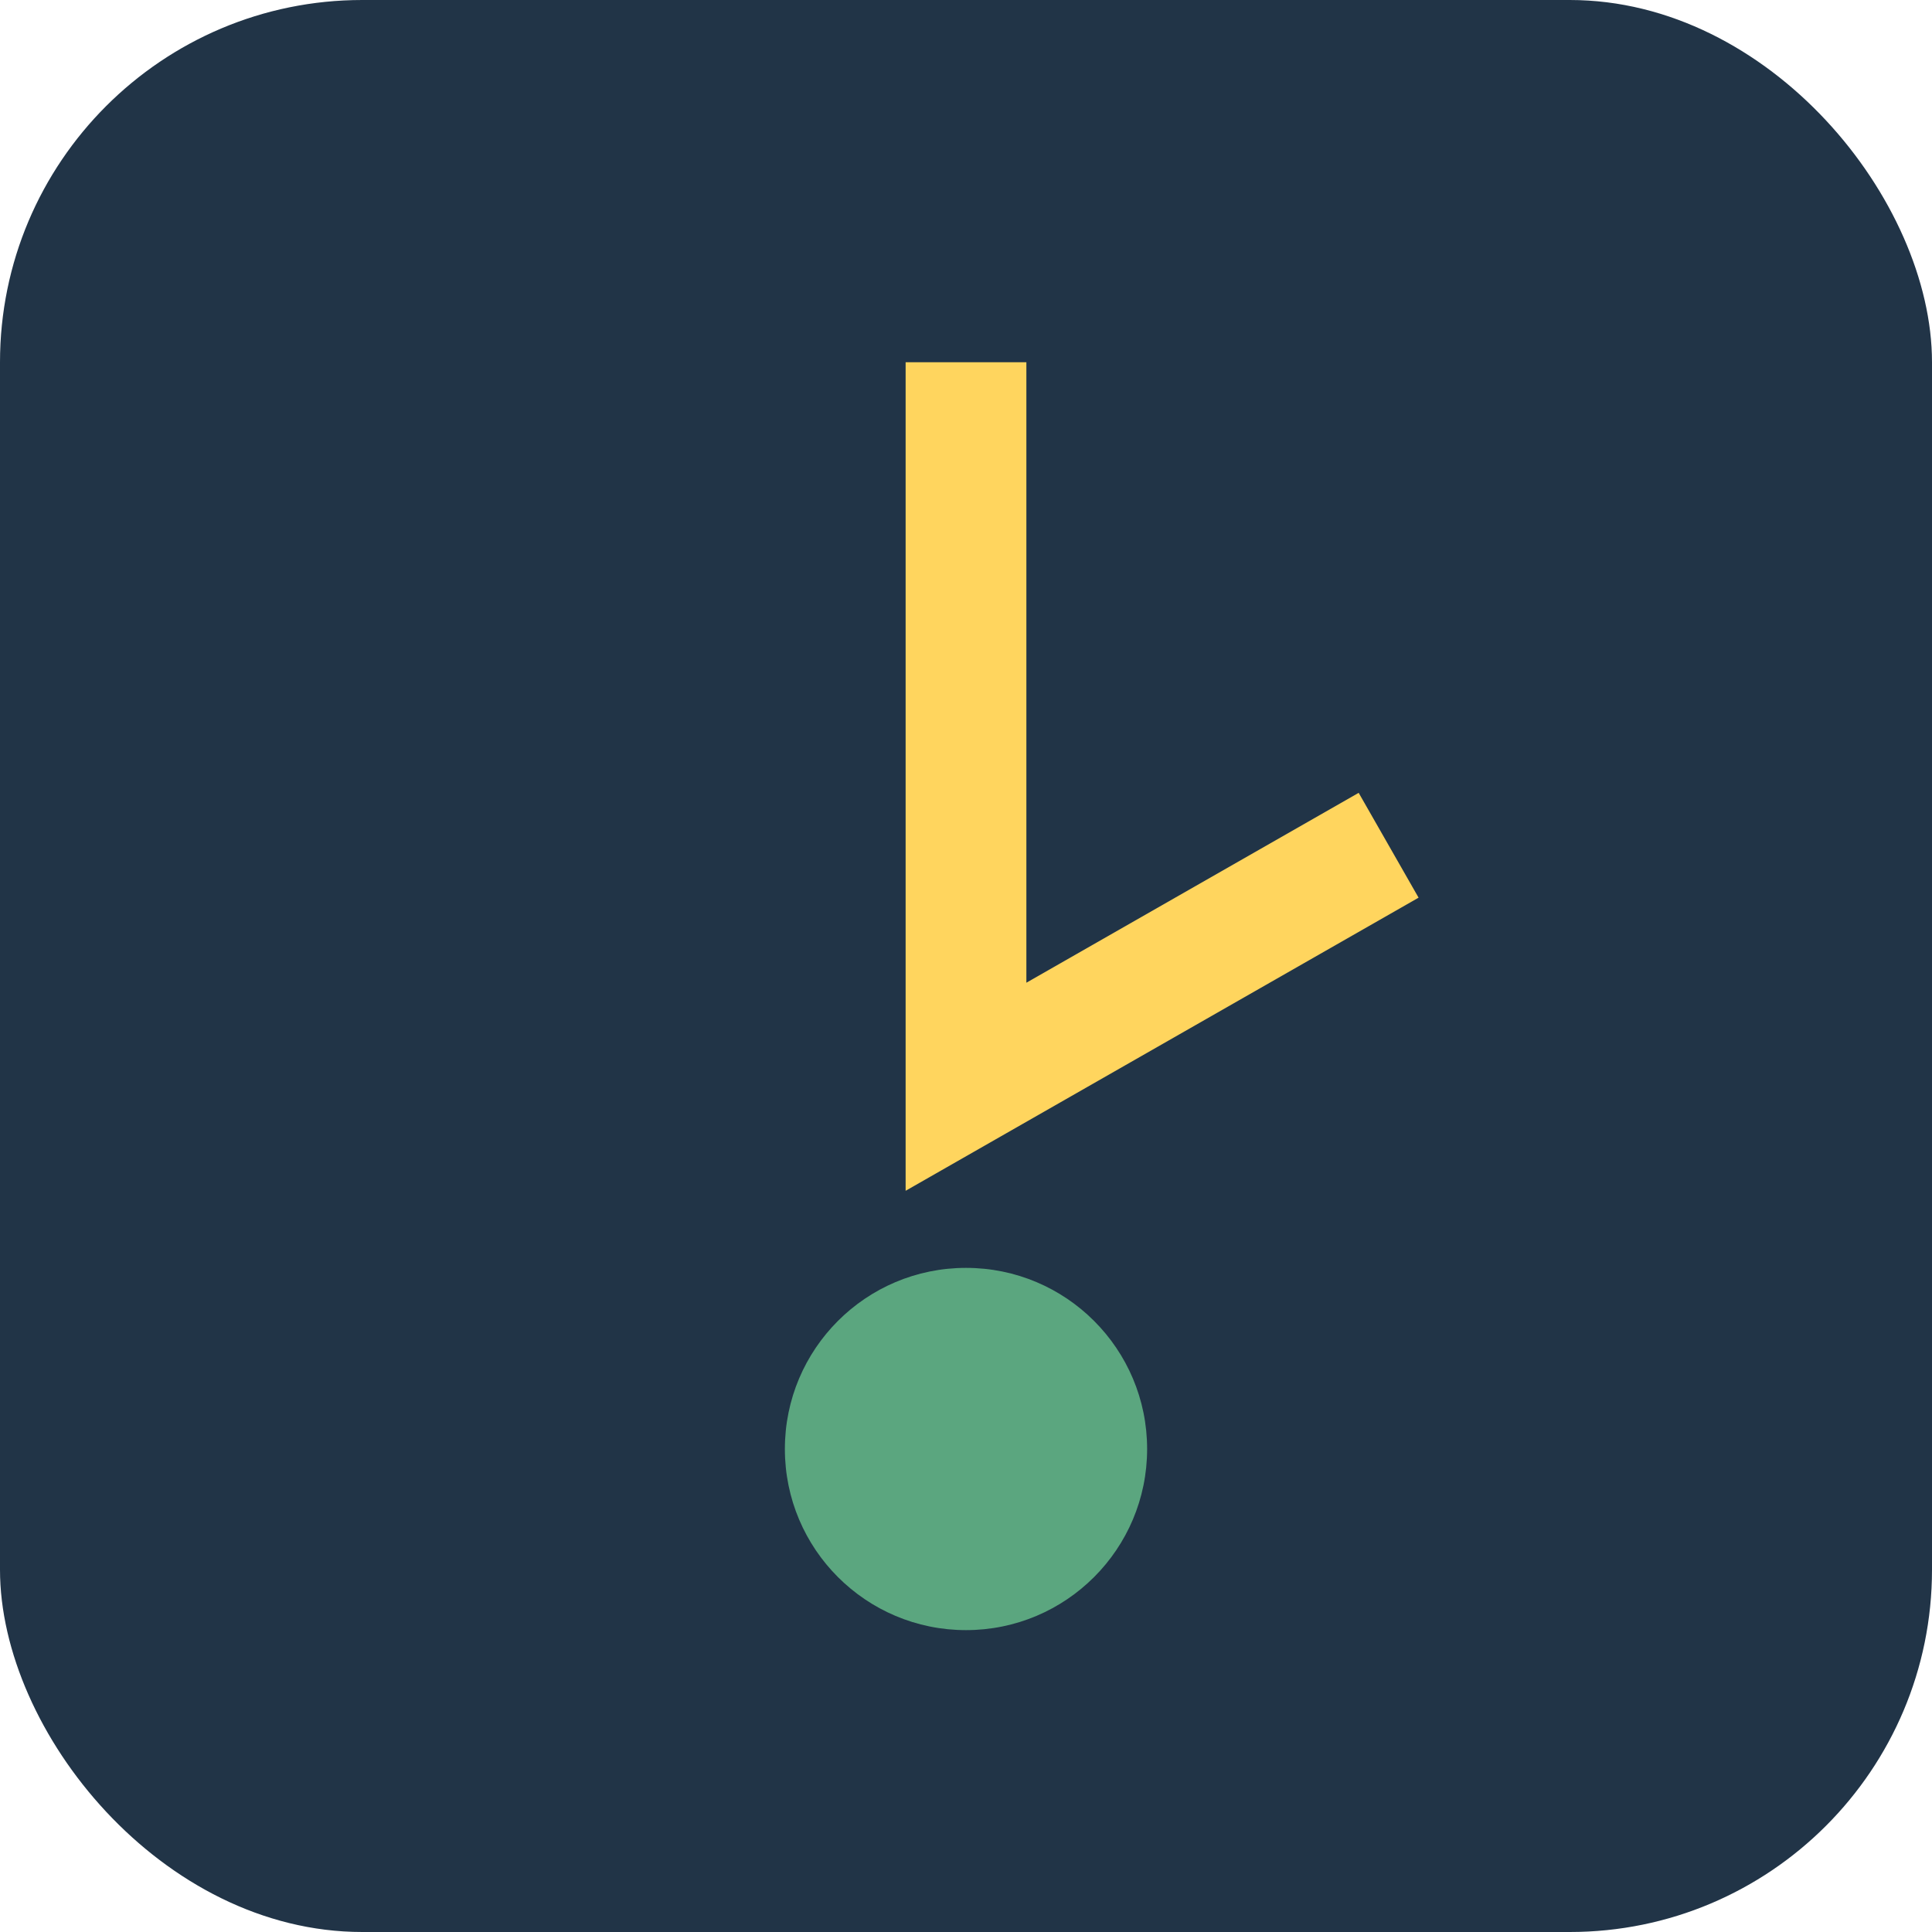
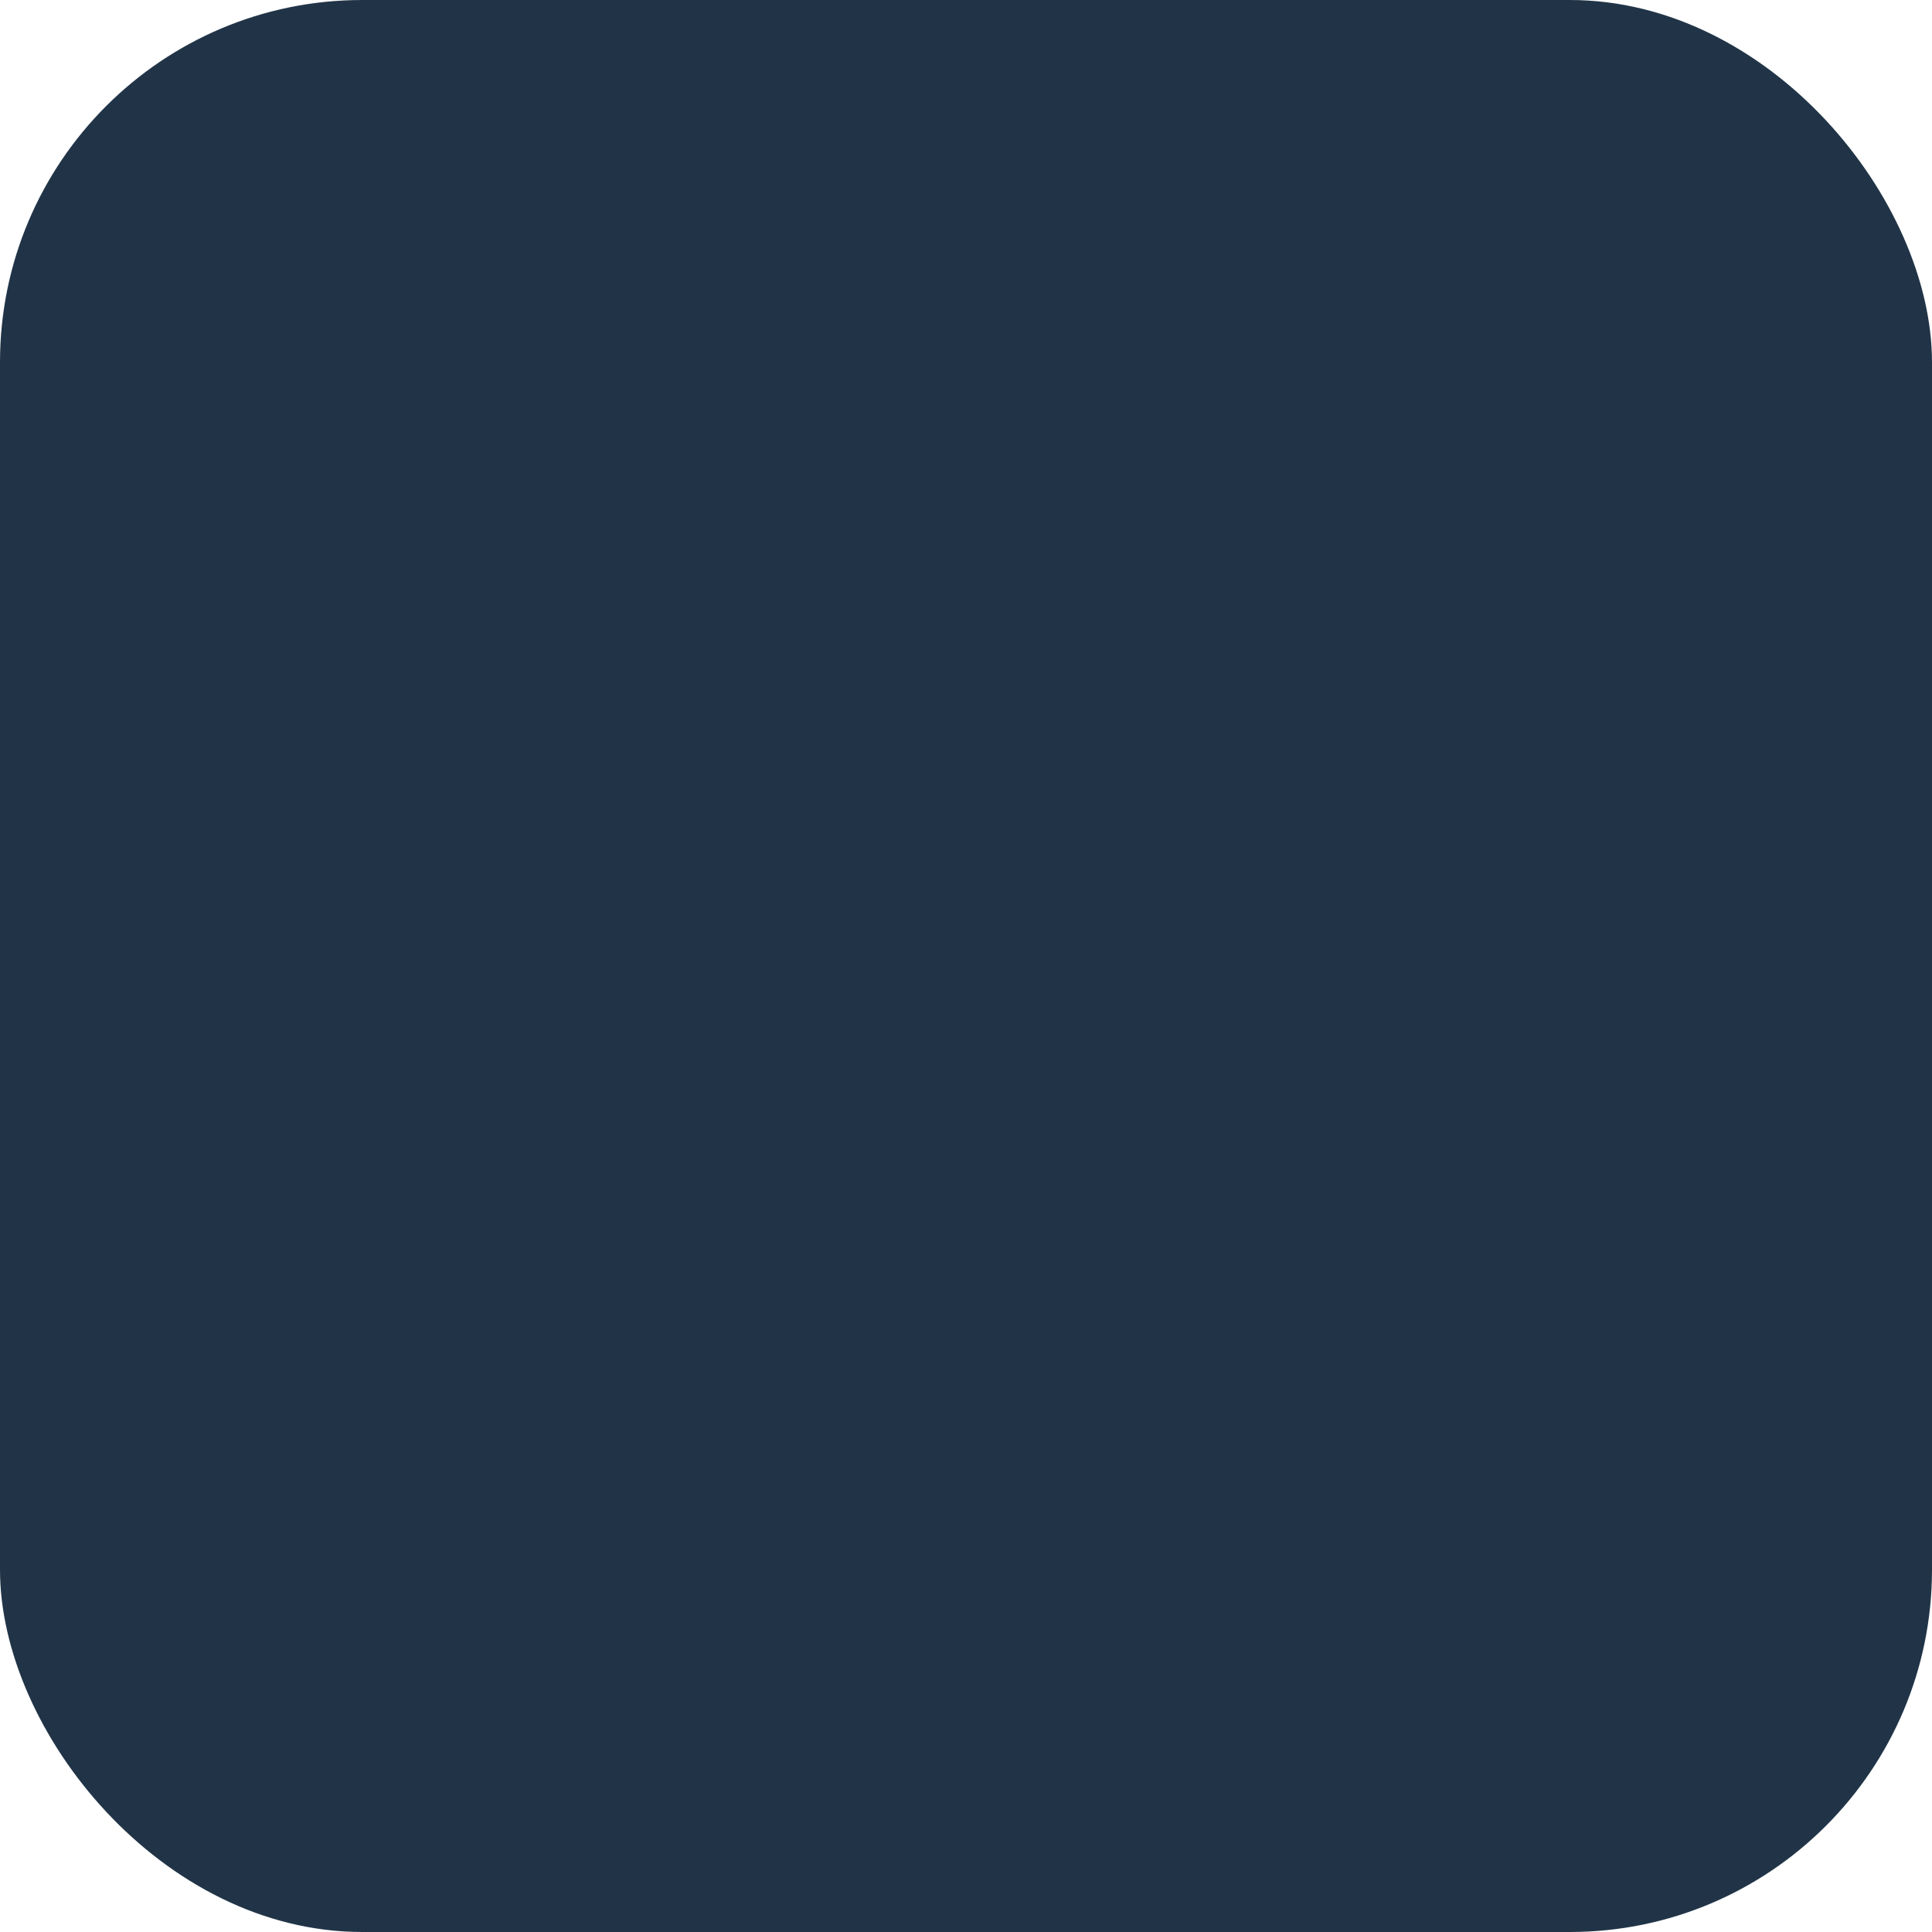
<svg xmlns="http://www.w3.org/2000/svg" width="32" height="32" viewBox="0 0 32 32">
  <rect width="32" height="32" rx="6" fill="#213447" />
-   <path d="M16 6v12l7-4" stroke="#FFD55E" stroke-width="2" fill="none" />
-   <circle cx="16" cy="24" r="3" fill="#5BA67F" />
</svg>